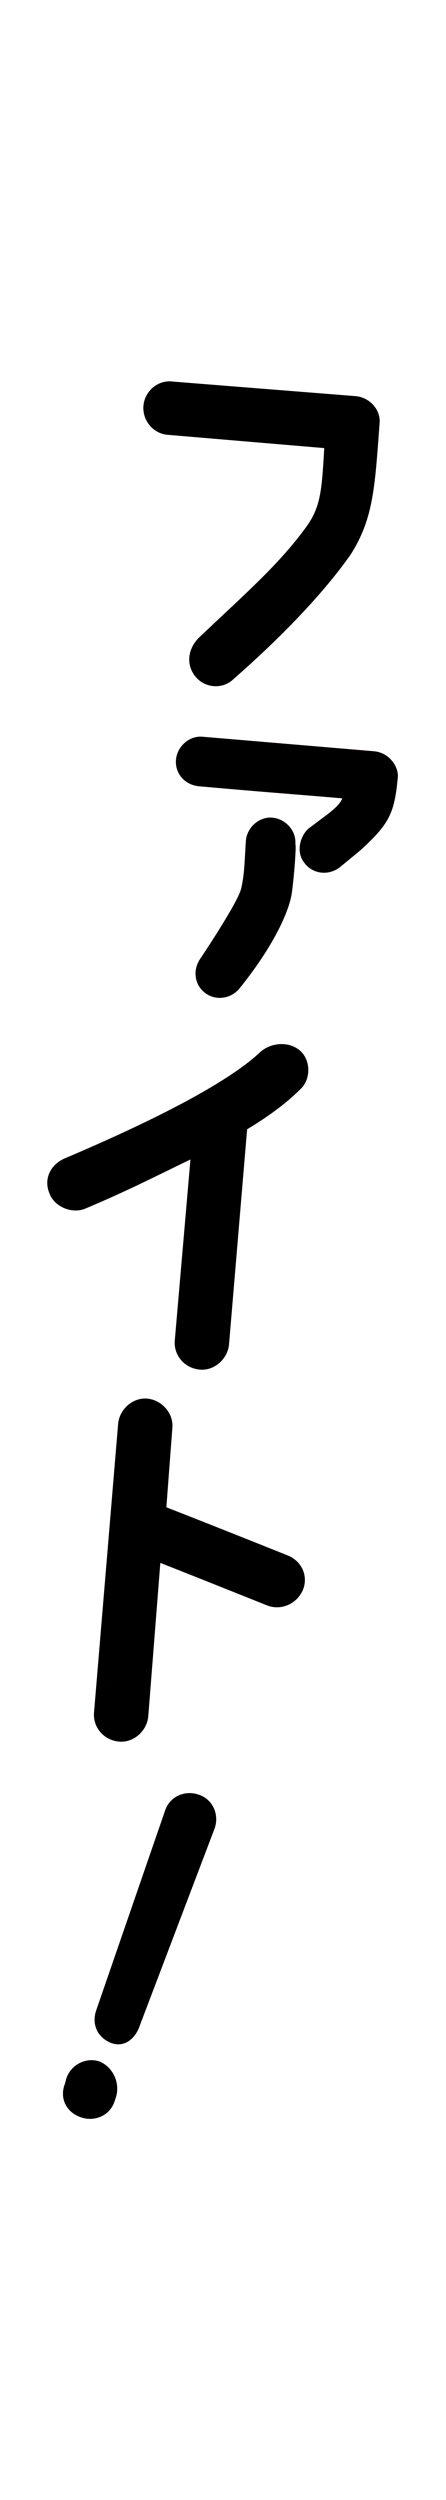
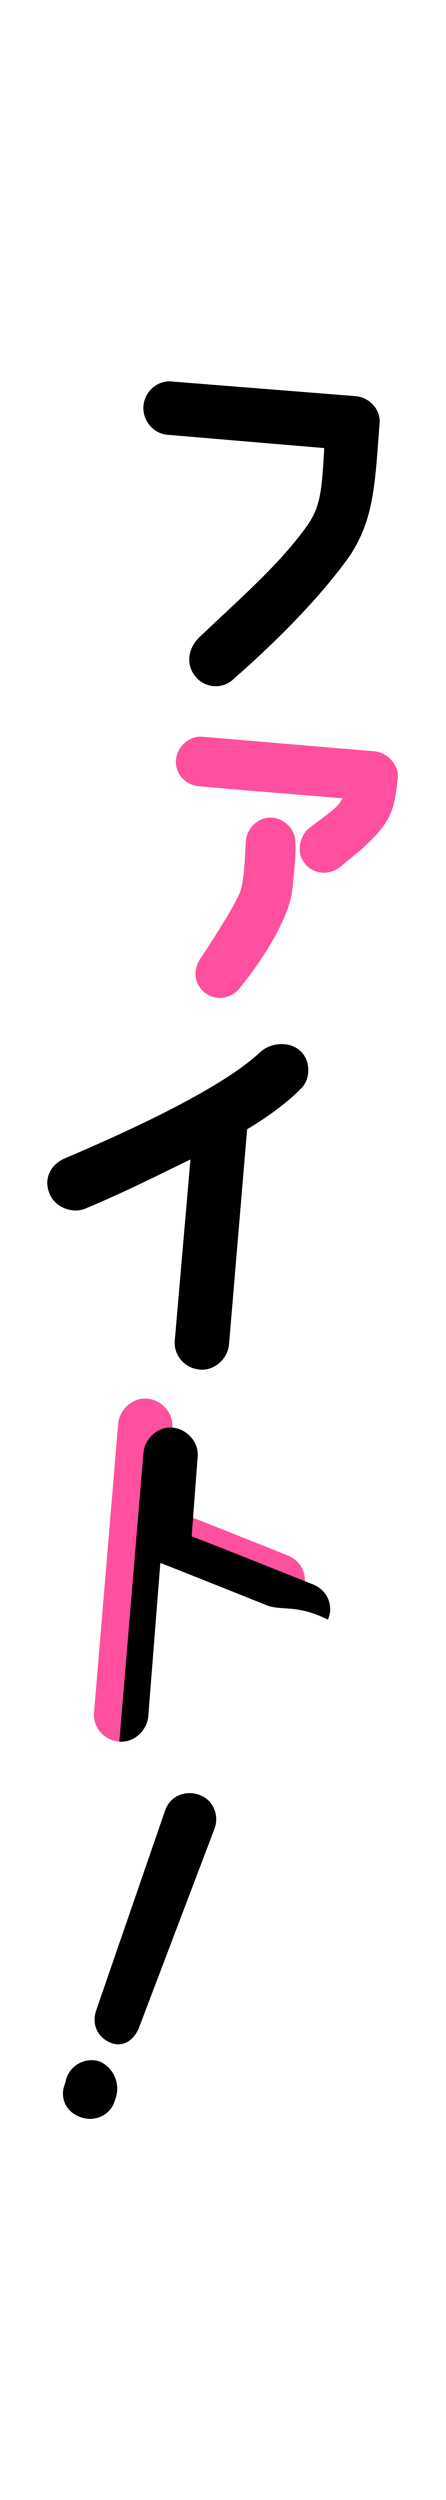
<svg xmlns="http://www.w3.org/2000/svg" version="1.1" id="レイヤー_1" x="0px" y="0px" viewBox="0 0 37 207" style="enable-background:new 0 0 37 207;" xml:space="preserve">
  <style type="text/css">
	.st0{fill:#FF509F;}
</style>
  <g>
    <g>
-       <path class="st0" d="M11.9,33.6c0.1-1.2,1.2-2.2,2.5-2l15.1,1.2c1.1,0.1,2,1,2,2.1l0,0c-0.4,5.4-0.5,8-2.4,11    c-2.6,3.7-6.5,7.5-9.7,10.3C18.5,57.1,17,57,16.2,56s-0.6-2.3,0.3-3.2c3.9-3.7,6.7-6.1,9-9.3c1.1-1.6,1.2-2.9,1.4-6.4L13.9,36    C12.7,35.9,11.8,34.8,11.9,33.6z" />
      <path class="st0" d="M33,64.4l-0.1,0.9c-0.3,2.2-0.8,3.1-3,5.1l-1.7,1.4c-0.9,0.7-2.2,0.6-2.9-0.3c-0.8-0.9-0.4-2.3,0.3-2.9    l1.6-1.2c0.5-0.4,1-0.8,1.2-1.3c-4.7-0.4-6.3-0.5-11.9-1c-1.1-0.1-2-1-1.9-2.2c0.1-1.1,1.1-2,2.2-1.9L31,62.2    C32.3,62.3,33.1,63.5,33,64.4z M24.2,74c-0.3,1.8-1.8,4.7-4.3,7.8c-0.7,0.9-2,1.1-2.9,0.4c-0.9-0.7-1-1.9-0.4-2.8    c0,0,3.1-4.6,3.4-5.8c0.3-1.2,0.3-2.6,0.4-4c0.1-1.1,1.1-2,2.2-1.9s2,1.1,1.9,2.2C24.6,69.9,24.4,72.6,24.2,74z" />
      <path class="st0" d="M4.1,98.8c-0.5-1.2,0.1-2.4,1.3-2.9c9.9-4.2,14.3-7,16.2-8.8c0.9-0.8,2.4-0.9,3.3-0.1c0.9,0.8,0.9,2.4,0,3.2    c-1,1-2.4,2.1-4.4,3.3l-1.5,17.8c-0.1,1.2-1.2,2.2-2.4,2.1c-1.3-0.1-2.2-1.2-2.1-2.4L15.8,96c-2.3,1.1-5.2,2.6-8.8,4.1    C5.9,100.5,4.5,99.9,4.1,98.8z" />
      <path class="st0" d="M22.1,132.9c0,0-5.5-2.2-8.8-3.5l-1,12.7c-0.1,1.2-1.2,2.2-2.4,2.1c-1.3-0.1-2.2-1.2-2.1-2.4l2-23.9    c0.1-1.2,1.2-2.2,2.4-2.1c1.2,0.1,2.2,1.2,2.1,2.4l-0.5,6.6c3.6,1.4,10.1,4,10.1,4c1.2,0.5,1.7,1.8,1.2,2.9    C24.6,132.8,23.3,133.4,22.1,132.9z" />
      <path class="st0" d="M9.6,173.7L9.5,174c-0.4,1.2-1.7,1.7-2.8,1.3c-1.2-0.4-1.8-1.6-1.3-2.8l0.1-0.4c0.4-1.2,1.7-1.8,2.8-1.4    C9.4,171.2,10,172.5,9.6,173.7z M13.7,149.9c0.4-1.2,1.7-1.7,2.8-1.3c1.2,0.4,1.7,1.7,1.3,2.8l-6.2,16.3c-0.4,1.2-1.4,1.9-2.5,1.4    s-1.5-1.6-1.1-2.7L13.7,149.9z" />
    </g>
    <g>
      <path d="M11.9,33.6c0.1-1.2,1.2-2.2,2.5-2l15.1,1.2c1.1,0.1,2,1,2,2.1l0,0c-0.4,5.4-0.5,8-2.4,11c-2.6,3.7-6.5,7.5-9.7,10.3    C18.5,57.1,17,57,16.2,56s-0.6-2.3,0.3-3.2c3.9-3.7,6.7-6.1,9-9.3c1.1-1.6,1.2-2.9,1.4-6.4L13.9,36C12.7,35.9,11.8,34.8,11.9,33.6    z" />
-       <path d="M33,64.4l-0.1,0.9c-0.3,2.2-0.8,3.1-3,5.1l-1.7,1.4c-0.9,0.7-2.2,0.6-2.9-0.3c-0.8-0.9-0.4-2.3,0.3-2.9l1.6-1.2    c0.5-0.4,1-0.8,1.2-1.3c-4.7-0.4-6.3-0.5-11.9-1c-1.1-0.1-2-1-1.9-2.2c0.1-1.1,1.1-2,2.2-1.9L31,62.2C32.3,62.3,33.1,63.5,33,64.4    z M24.2,74c-0.3,1.8-1.8,4.7-4.3,7.8c-0.7,0.9-2,1.1-2.9,0.4c-0.9-0.7-1-1.9-0.4-2.8c0,0,3.1-4.6,3.4-5.8c0.3-1.2,0.3-2.6,0.4-4    c0.1-1.1,1.1-2,2.2-1.9s2,1.1,1.9,2.2C24.6,69.9,24.4,72.6,24.2,74z" />
      <path d="M4.1,98.8c-0.5-1.2,0.1-2.4,1.3-2.9c9.9-4.2,14.3-7,16.2-8.8c0.9-0.8,2.4-0.9,3.3-0.1c0.9,0.8,0.9,2.4,0,3.2    c-1,1-2.4,2.1-4.4,3.3l-1.5,17.8c-0.1,1.2-1.2,2.2-2.4,2.1c-1.3-0.1-2.2-1.2-2.1-2.4L15.8,96c-2.3,1.1-5.2,2.6-8.8,4.1    C5.9,100.5,4.5,99.9,4.1,98.8z" />
-       <path d="M22.1,132.9c0,0-5.5-2.2-8.8-3.5l-1,12.7c-0.1,1.2-1.2,2.2-2.4,2.1c-1.3-0.1-2.2-1.2-2.1-2.4l2-23.9    c0.1-1.2,1.2-2.2,2.4-2.1c1.2,0.1,2.2,1.2,2.1,2.4l-0.5,6.6c3.6,1.4,10.1,4,10.1,4c1.2,0.5,1.7,1.8,1.2,2.9    C24.6,132.8,23.3,133.4,22.1,132.9z" />
+       <path d="M22.1,132.9c0,0-5.5-2.2-8.8-3.5l-1,12.7c-0.1,1.2-1.2,2.2-2.4,2.1l2-23.9    c0.1-1.2,1.2-2.2,2.4-2.1c1.2,0.1,2.2,1.2,2.1,2.4l-0.5,6.6c3.6,1.4,10.1,4,10.1,4c1.2,0.5,1.7,1.8,1.2,2.9    C24.6,132.8,23.3,133.4,22.1,132.9z" />
      <path d="M9.6,173.7L9.5,174c-0.4,1.2-1.7,1.7-2.8,1.3c-1.2-0.4-1.8-1.6-1.3-2.8l0.1-0.4c0.4-1.2,1.7-1.8,2.8-1.4    C9.4,171.2,10,172.5,9.6,173.7z M13.7,149.9c0.4-1.2,1.7-1.7,2.8-1.3c1.2,0.4,1.7,1.7,1.3,2.8l-6.2,16.3c-0.4,1.2-1.4,1.9-2.5,1.4    s-1.5-1.6-1.1-2.7L13.7,149.9z" />
    </g>
  </g>
</svg>